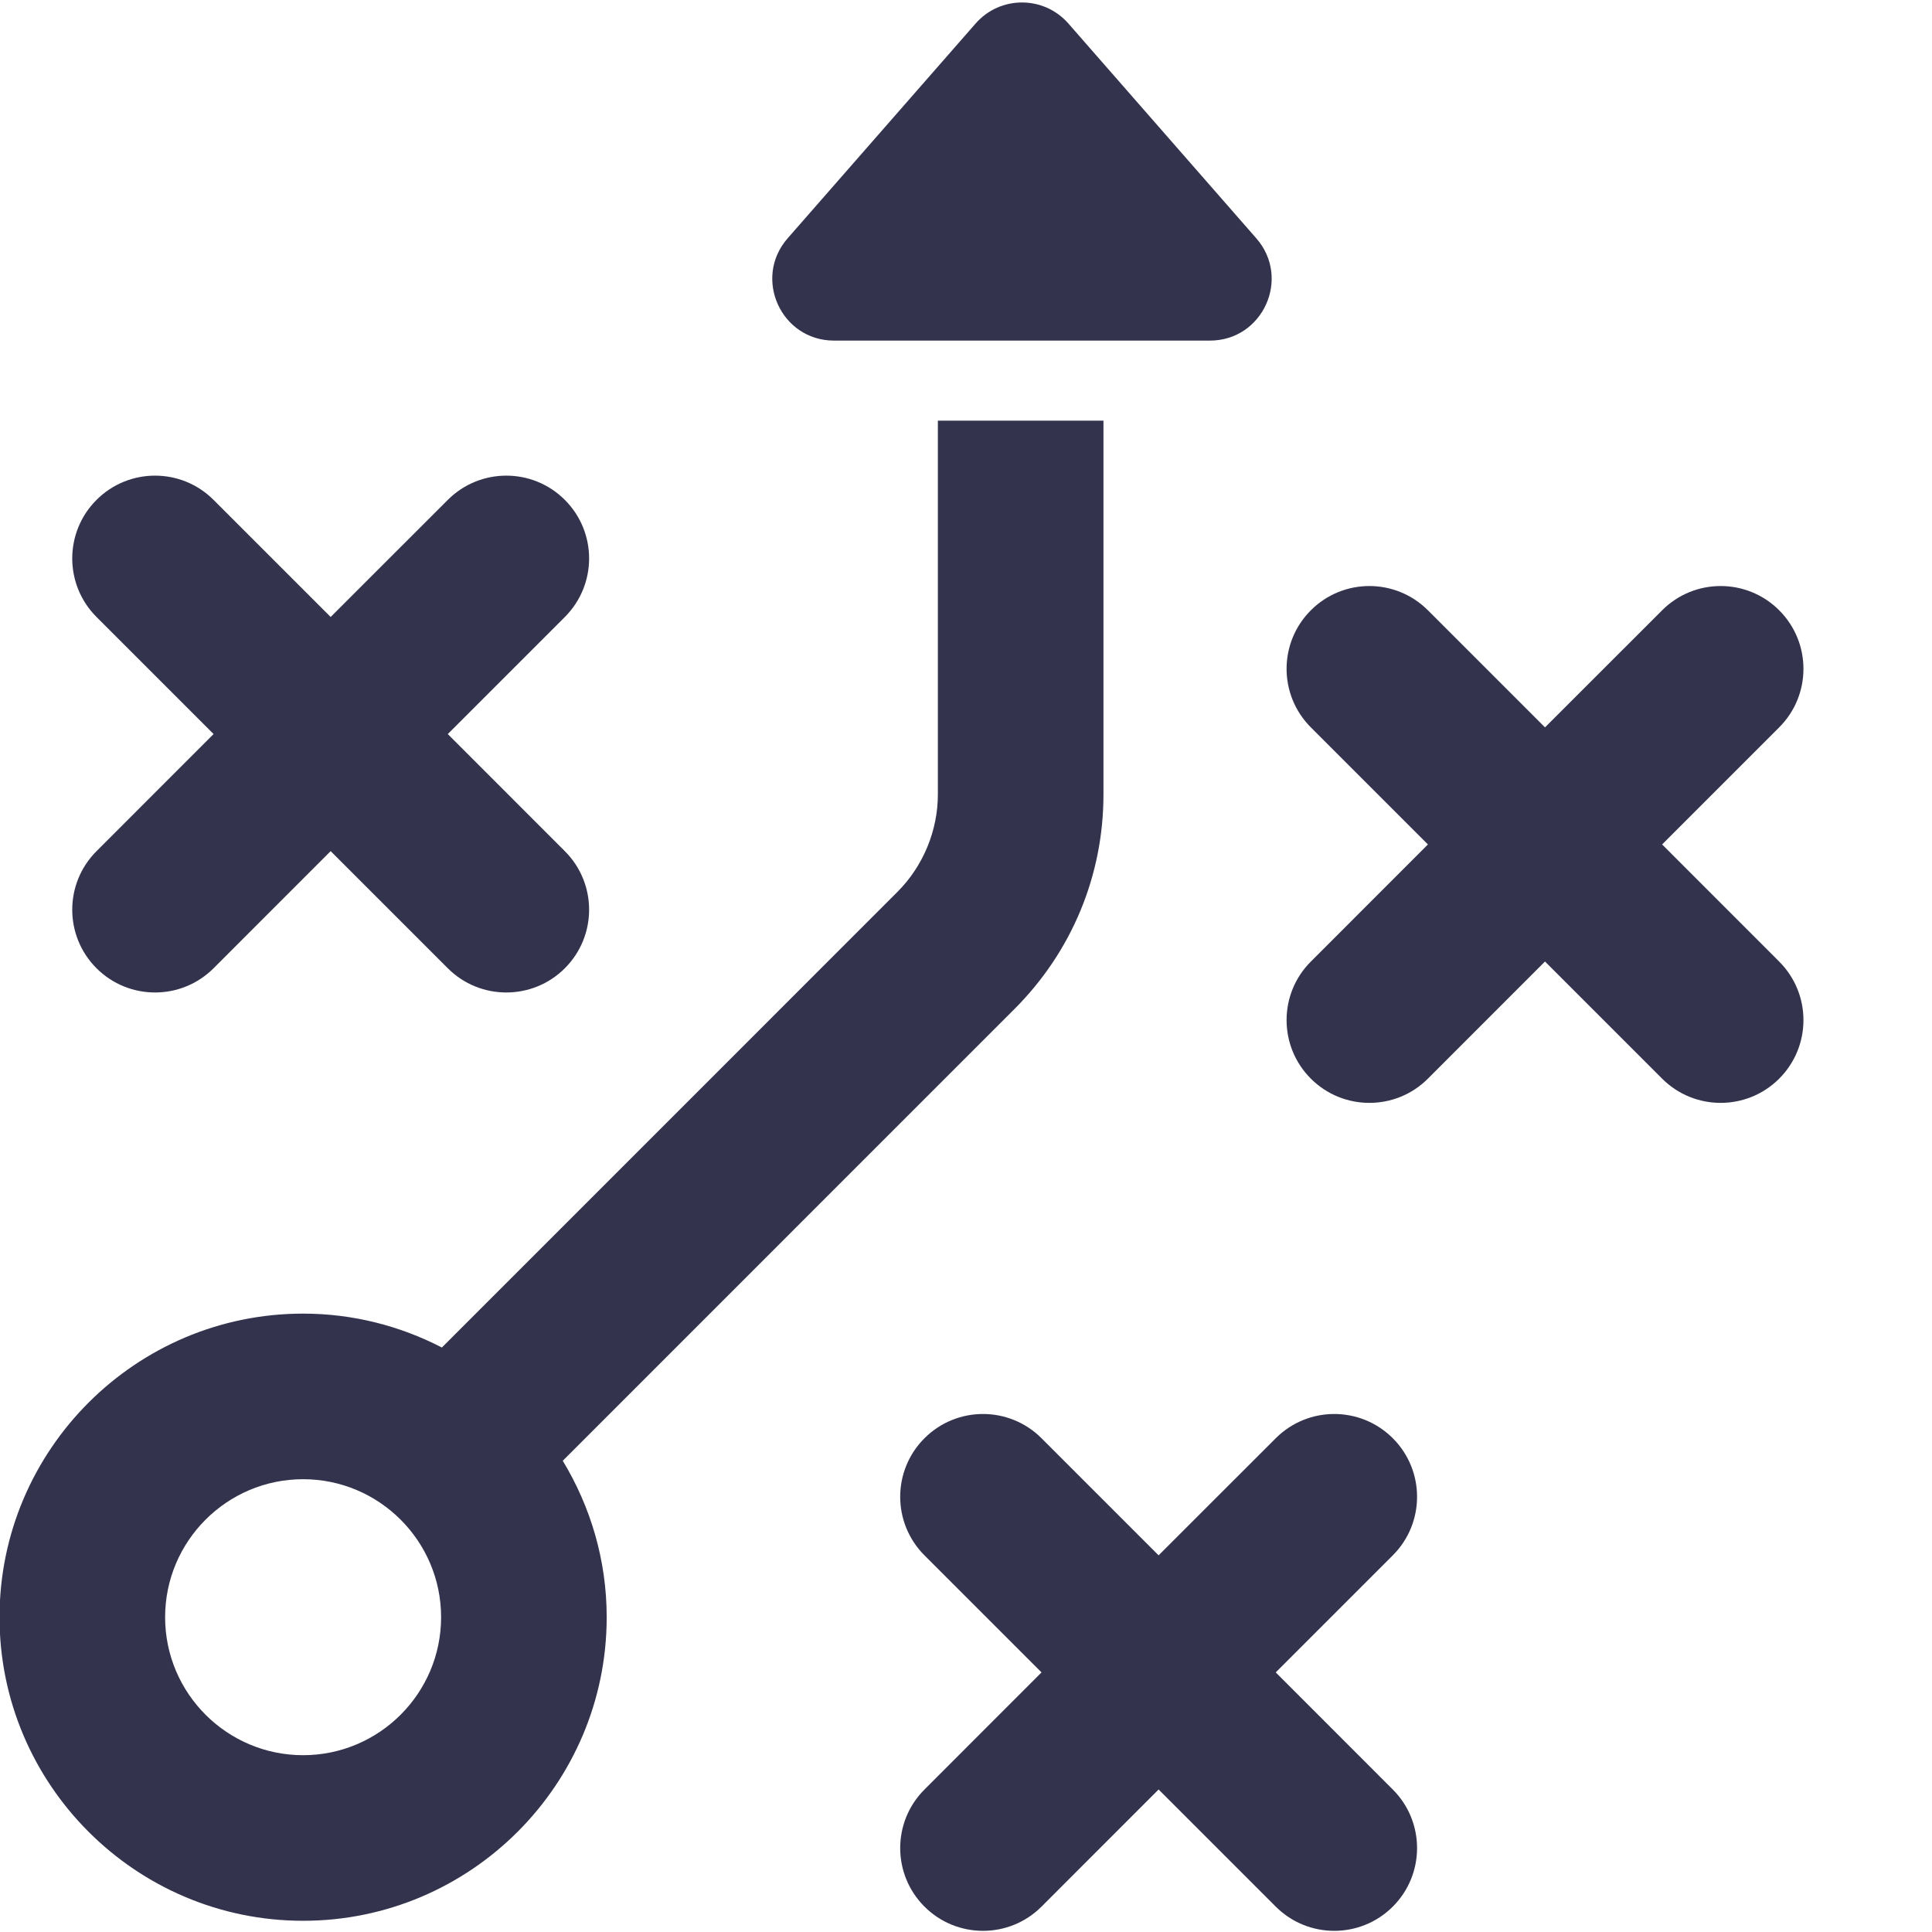
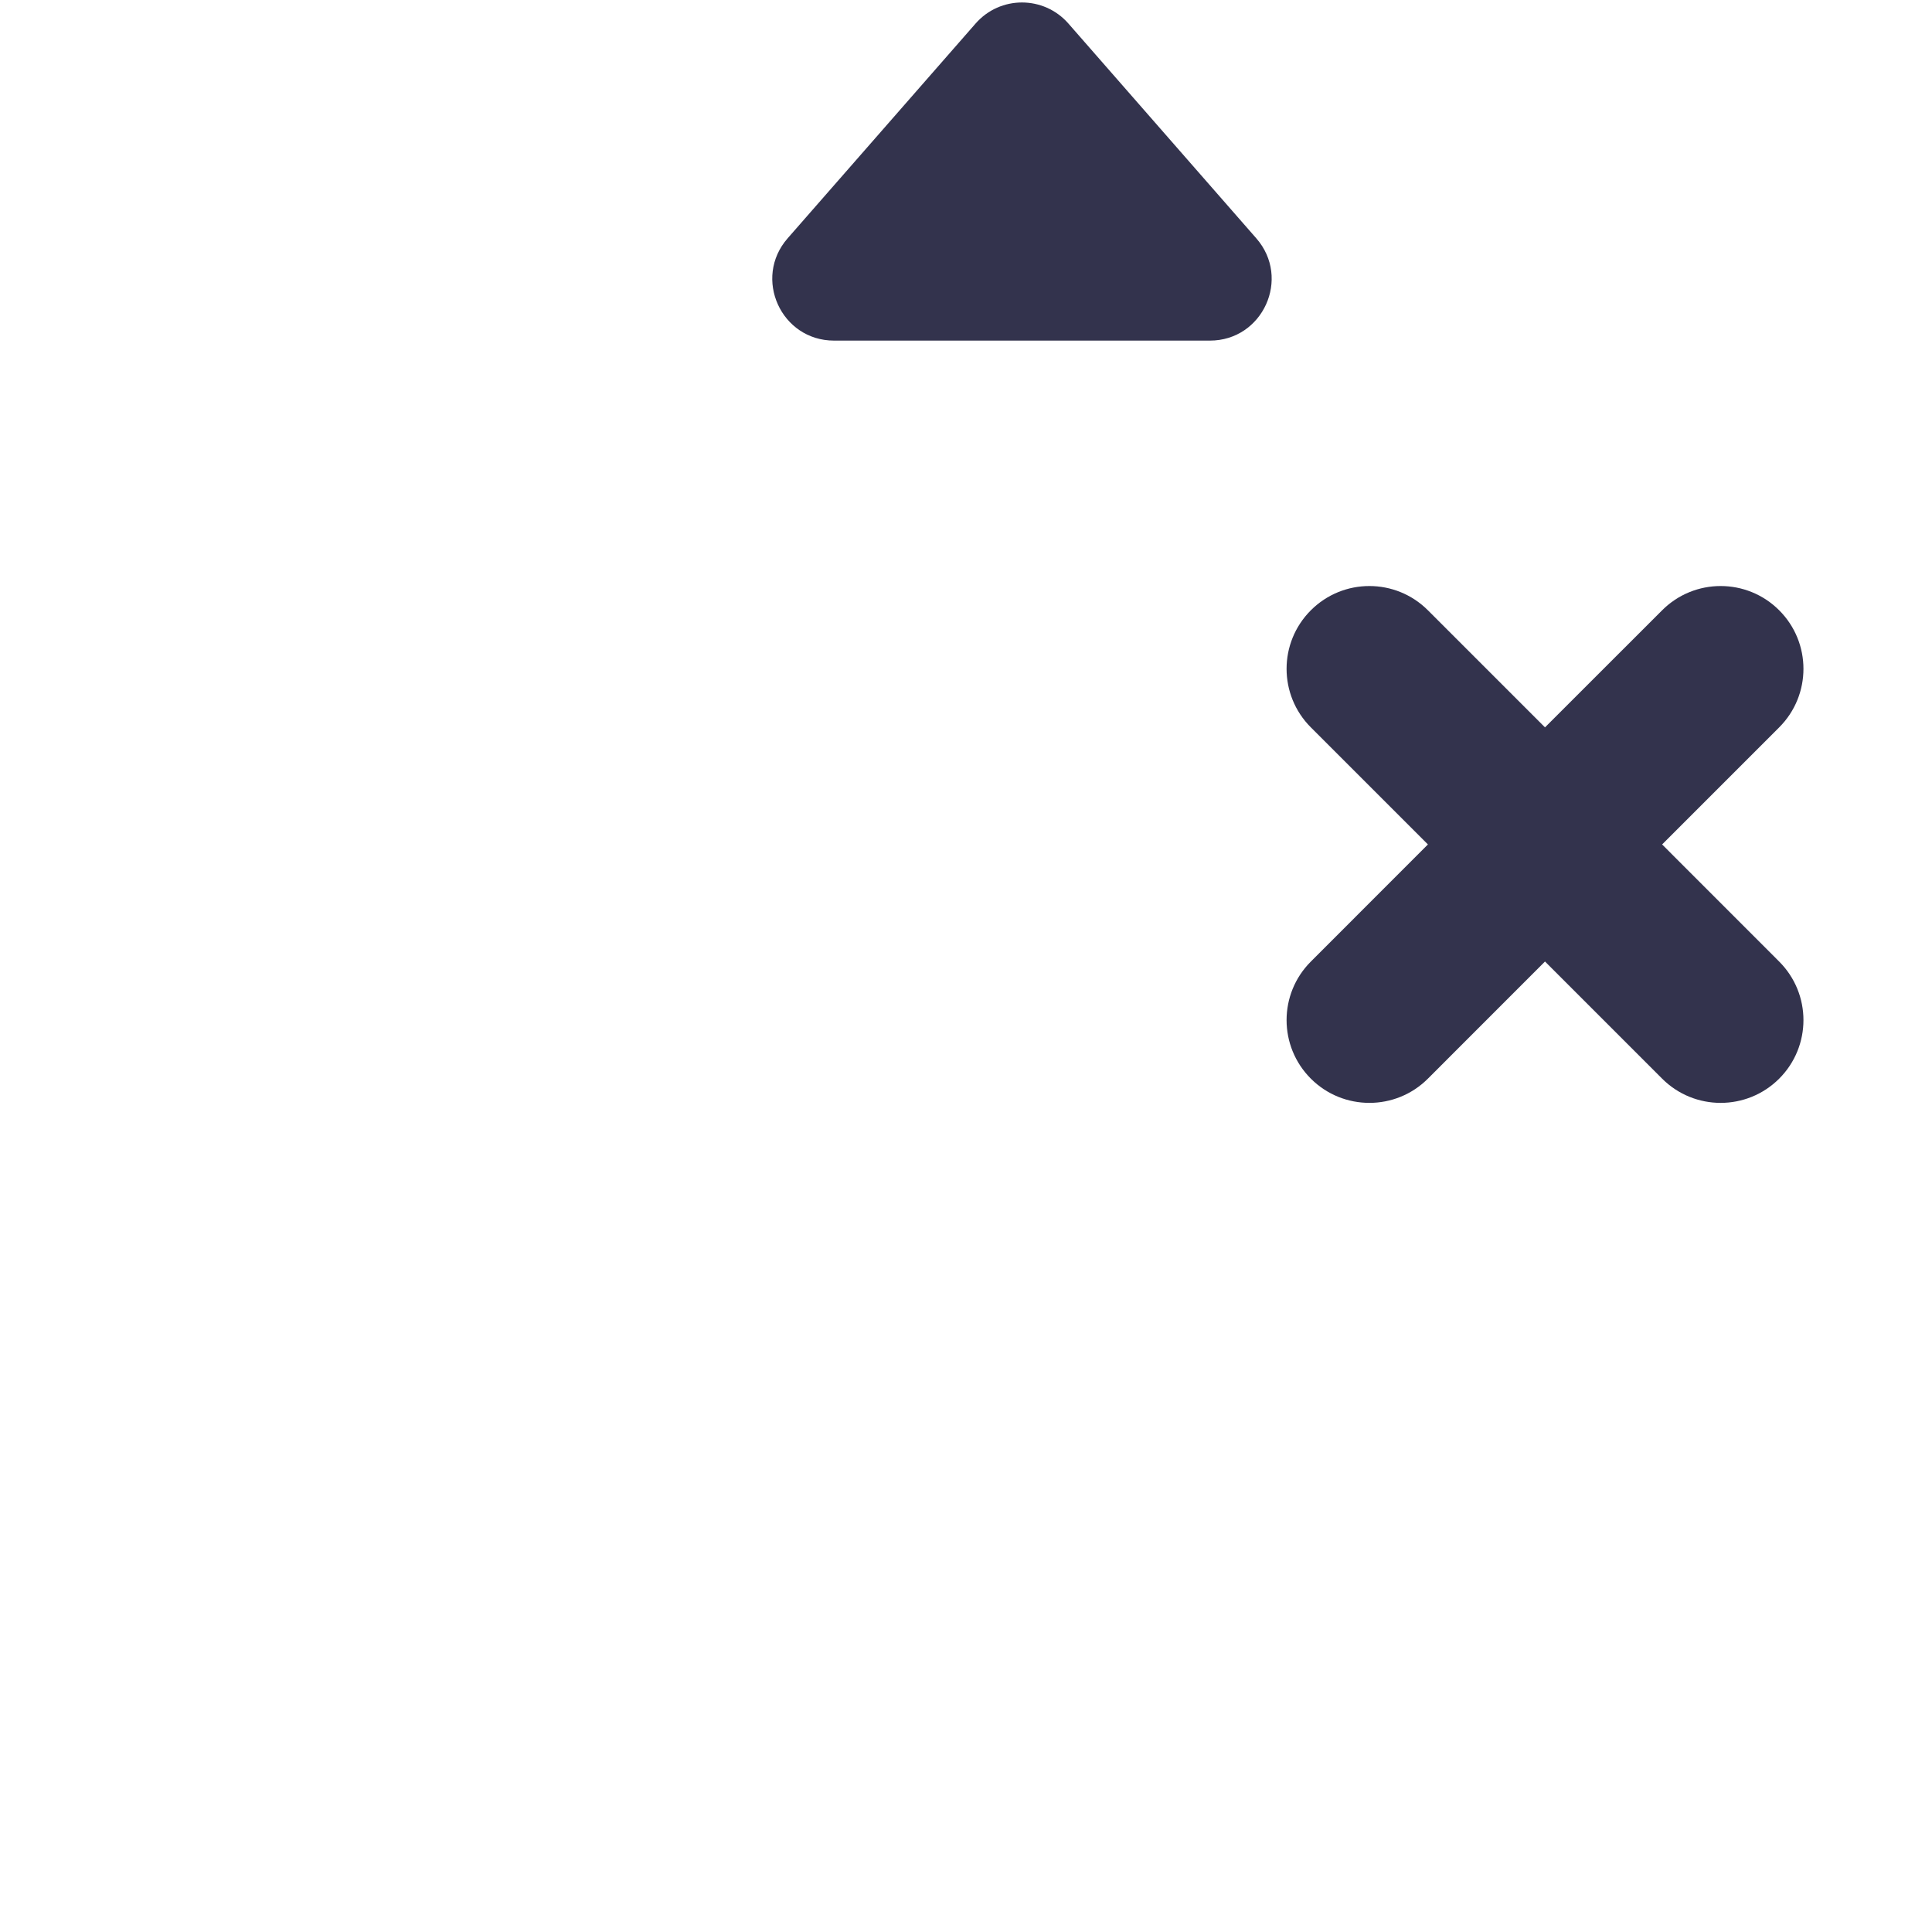
<svg xmlns="http://www.w3.org/2000/svg" width="100%" height="100%" viewBox="0 0 100 100" version="1.1" xml:space="preserve" style="fill-rule:evenodd;clip-rule:evenodd;stroke-linejoin:round;stroke-miterlimit:2;">
  <g transform="matrix(2.857,0,0,2.857,-497.597,-1078.55)">
-     <path d="M175.916,395.053C176.209,395.346 176.593,395.492 176.977,395.492C177.36,395.492 177.744,395.346 178.037,395.053L180.158,392.931L182.28,395.053C182.573,395.346 182.957,395.492 183.34,395.492C183.724,395.492 184.108,395.346 184.401,395.053C184.987,394.467 184.987,393.518 184.401,392.932L182.28,390.81L184.401,388.689C184.987,388.103 184.987,387.154 184.401,386.568C183.815,385.982 182.866,385.982 182.28,386.568L180.158,388.689L178.037,386.568C177.451,385.982 176.502,385.982 175.916,386.568C175.33,387.154 175.33,388.103 175.916,388.689L178.037,390.81L175.916,392.932C175.33,393.518 175.33,394.467 175.916,395.053ZM192.547,395.791C193.586,394.752 194.159,393.371 194.159,391.903L194.159,385.132L191.159,385.132L191.159,391.903C191.159,392.56 190.892,393.204 190.426,393.67L182.173,401.924C181.418,401.534 180.565,401.31 179.659,401.31C176.626,401.31 174.159,403.778 174.159,406.81C174.159,409.842 176.626,412.31 179.659,412.31C182.691,412.31 185.159,409.842 185.159,406.81C185.159,405.772 184.865,404.805 184.363,403.976L192.547,395.791ZM179.659,409.31C178.28,409.31 177.159,408.189 177.159,406.81C177.159,405.431 178.28,404.31 179.659,404.31C181.037,404.31 182.159,405.431 182.159,406.81C182.159,408.189 181.037,409.31 179.659,409.31ZM197.28,407.81L199.401,405.689C199.987,405.103 199.987,404.154 199.401,403.568C198.815,402.982 197.866,402.982 197.28,403.568L195.158,405.689L193.037,403.568C192.451,402.982 191.502,402.982 190.916,403.568C190.33,404.154 190.33,405.103 190.916,405.689L193.037,407.81L190.916,409.932C190.33,410.518 190.33,411.467 190.916,412.053C191.209,412.346 191.593,412.492 191.977,412.492C192.36,412.492 192.744,412.346 193.037,412.053L195.158,409.931L197.28,412.053C197.573,412.346 197.957,412.492 198.34,412.492C198.724,412.492 199.108,412.346 199.401,412.053C199.987,411.467 199.987,410.518 199.401,409.932L197.28,407.81Z" style="fill:rgb(51,51,77);fill-rule:nonzero;" />
-   </g>
+     </g>
  <g transform="matrix(2.857,0,0,2.857,-497.597,-1078.55)">
    <path d="M193.524,377.938C193.078,377.429 192.287,377.429 191.842,377.938L188.437,381.829C187.805,382.552 188.318,383.682 189.278,383.682L196.087,383.682C197.047,383.682 197.56,382.552 196.928,381.829L193.524,377.938ZM204.28,392.81L206.401,390.689C206.987,390.103 206.987,389.154 206.401,388.568C205.815,387.982 204.866,387.982 204.28,388.568L202.158,390.689L200.037,388.568C199.451,387.982 198.502,387.982 197.916,388.568C197.33,389.154 197.33,390.103 197.916,390.689L200.037,392.81L197.916,394.932C197.33,395.518 197.33,396.467 197.916,397.053C198.209,397.346 198.593,397.492 198.977,397.492C199.36,397.492 199.744,397.346 200.037,397.053L202.158,394.931L204.28,397.053C204.573,397.346 204.957,397.492 205.34,397.492C205.724,397.492 206.108,397.346 206.401,397.053C206.987,396.467 206.987,395.518 206.401,394.932L204.28,392.81Z" style="fill:rgb(51,51,77);fill-rule:nonzero;" />
  </g>
</svg>